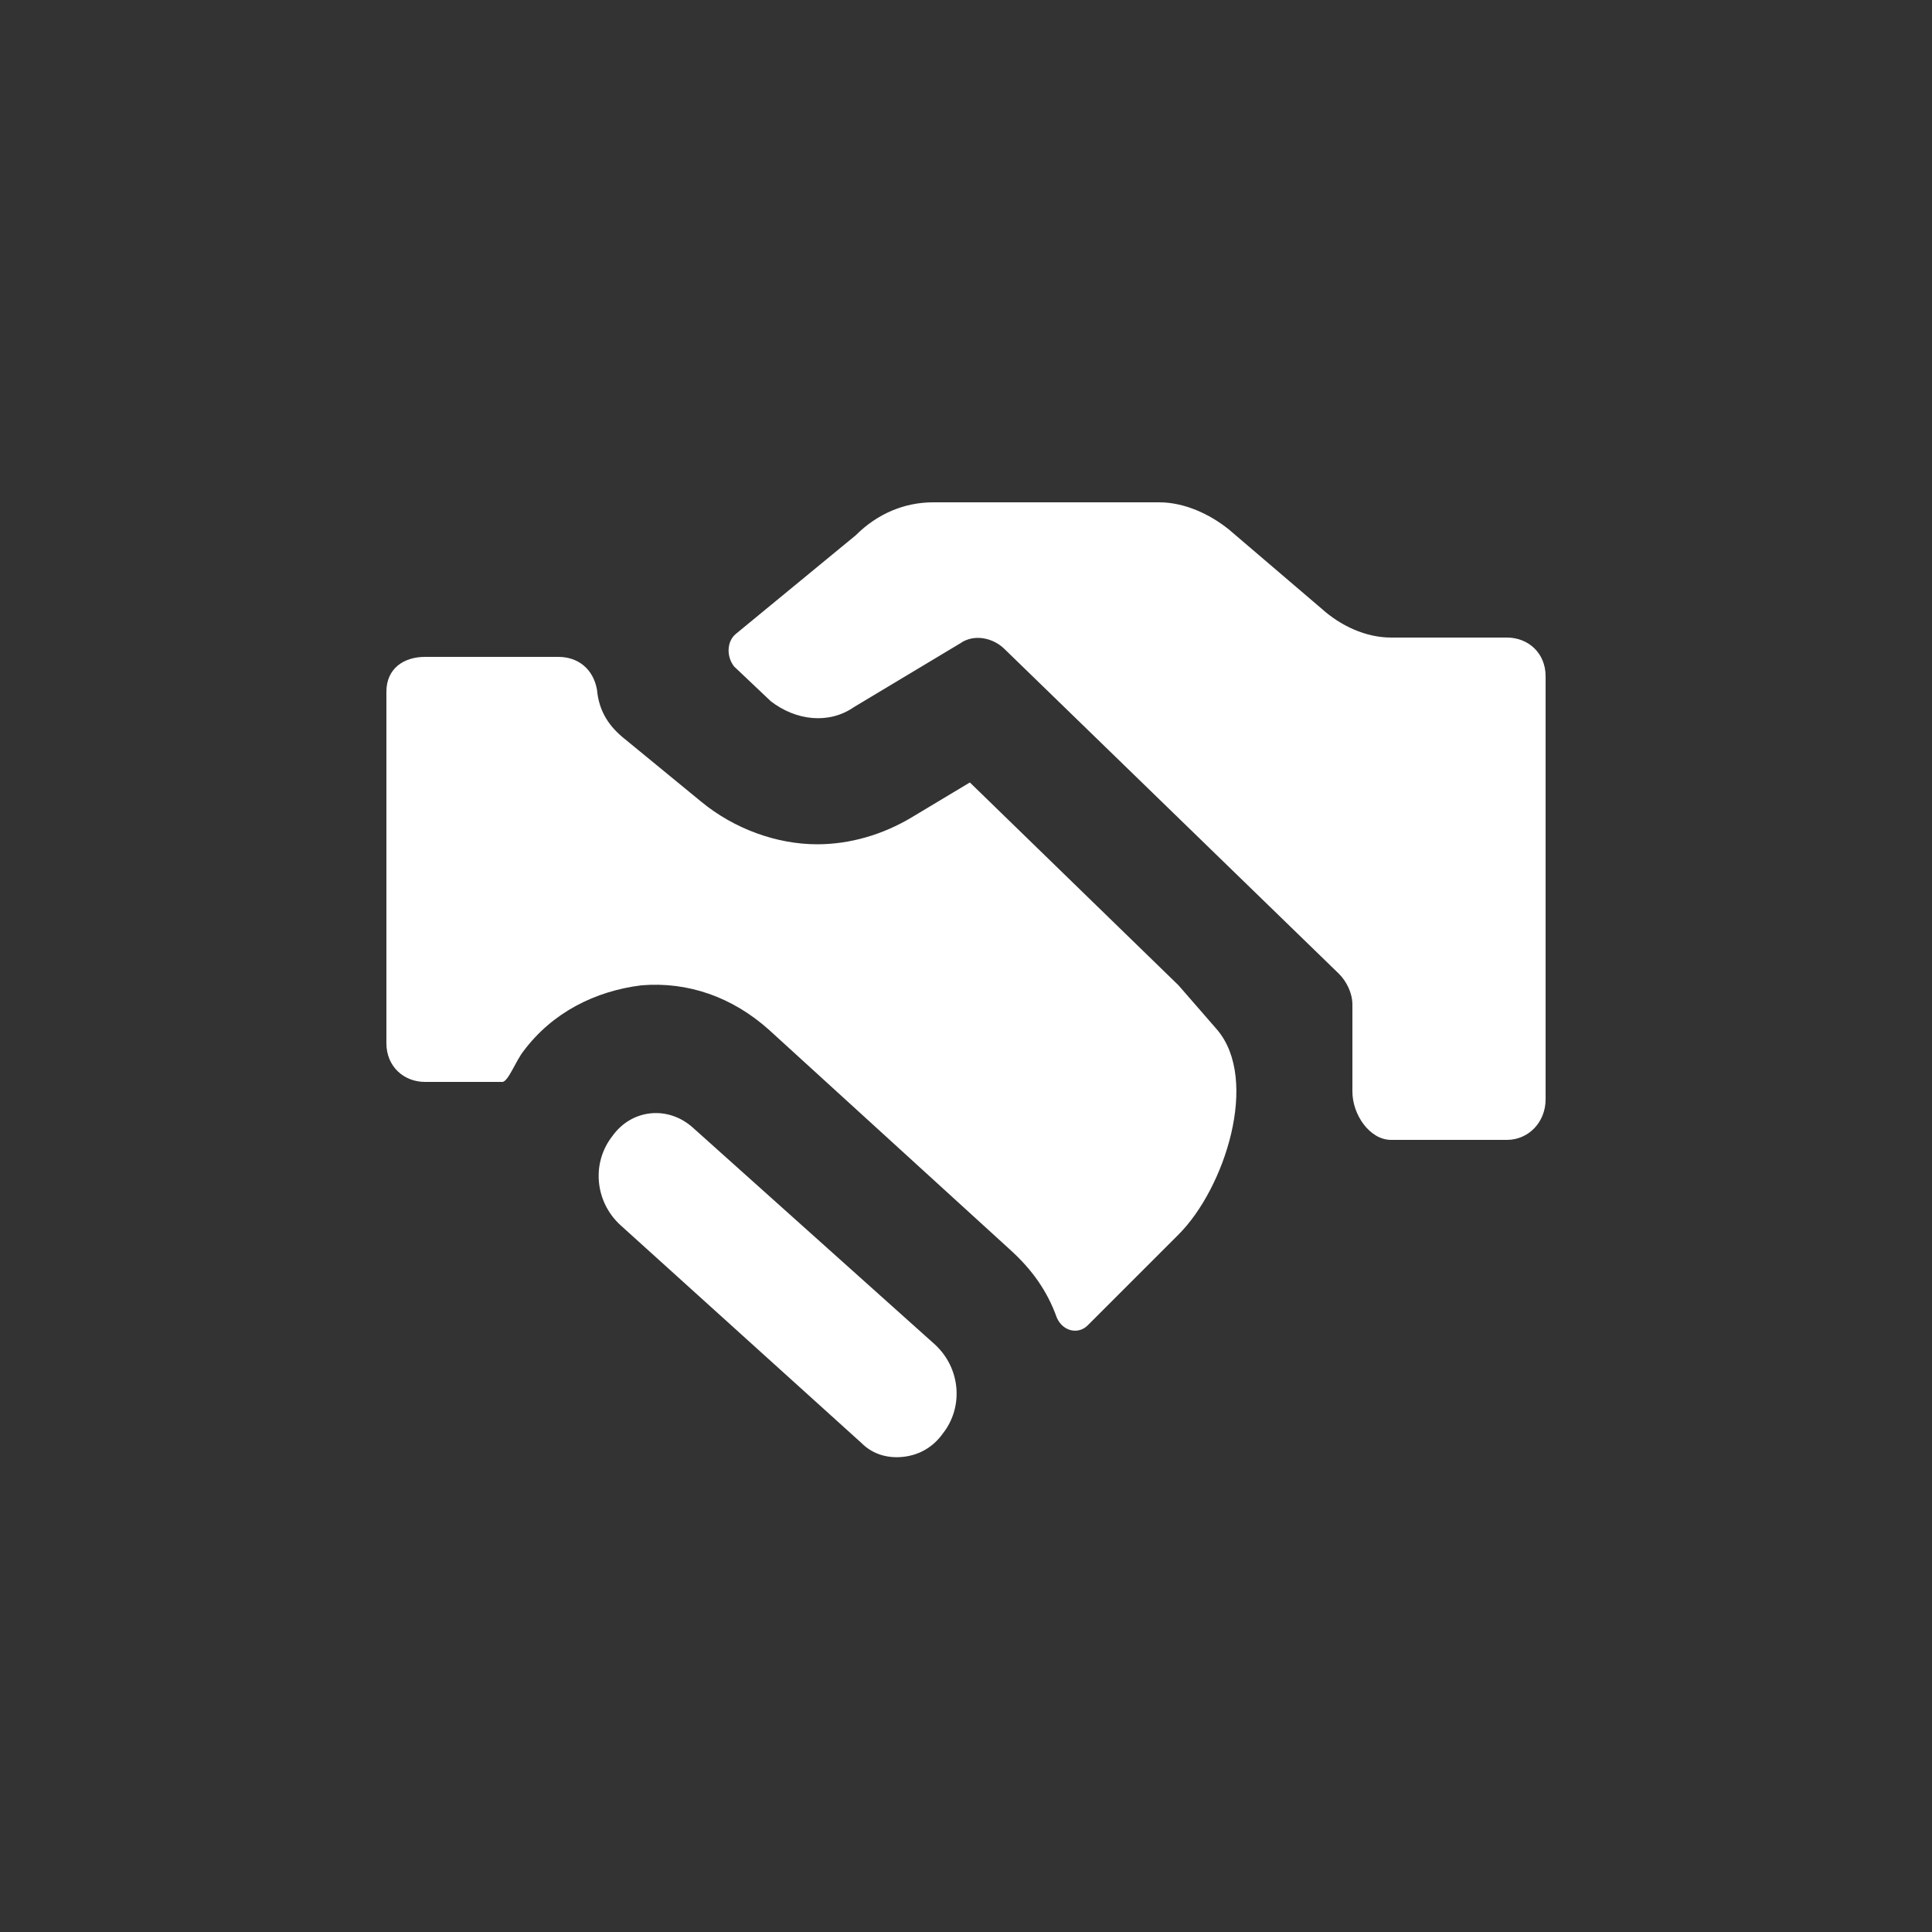
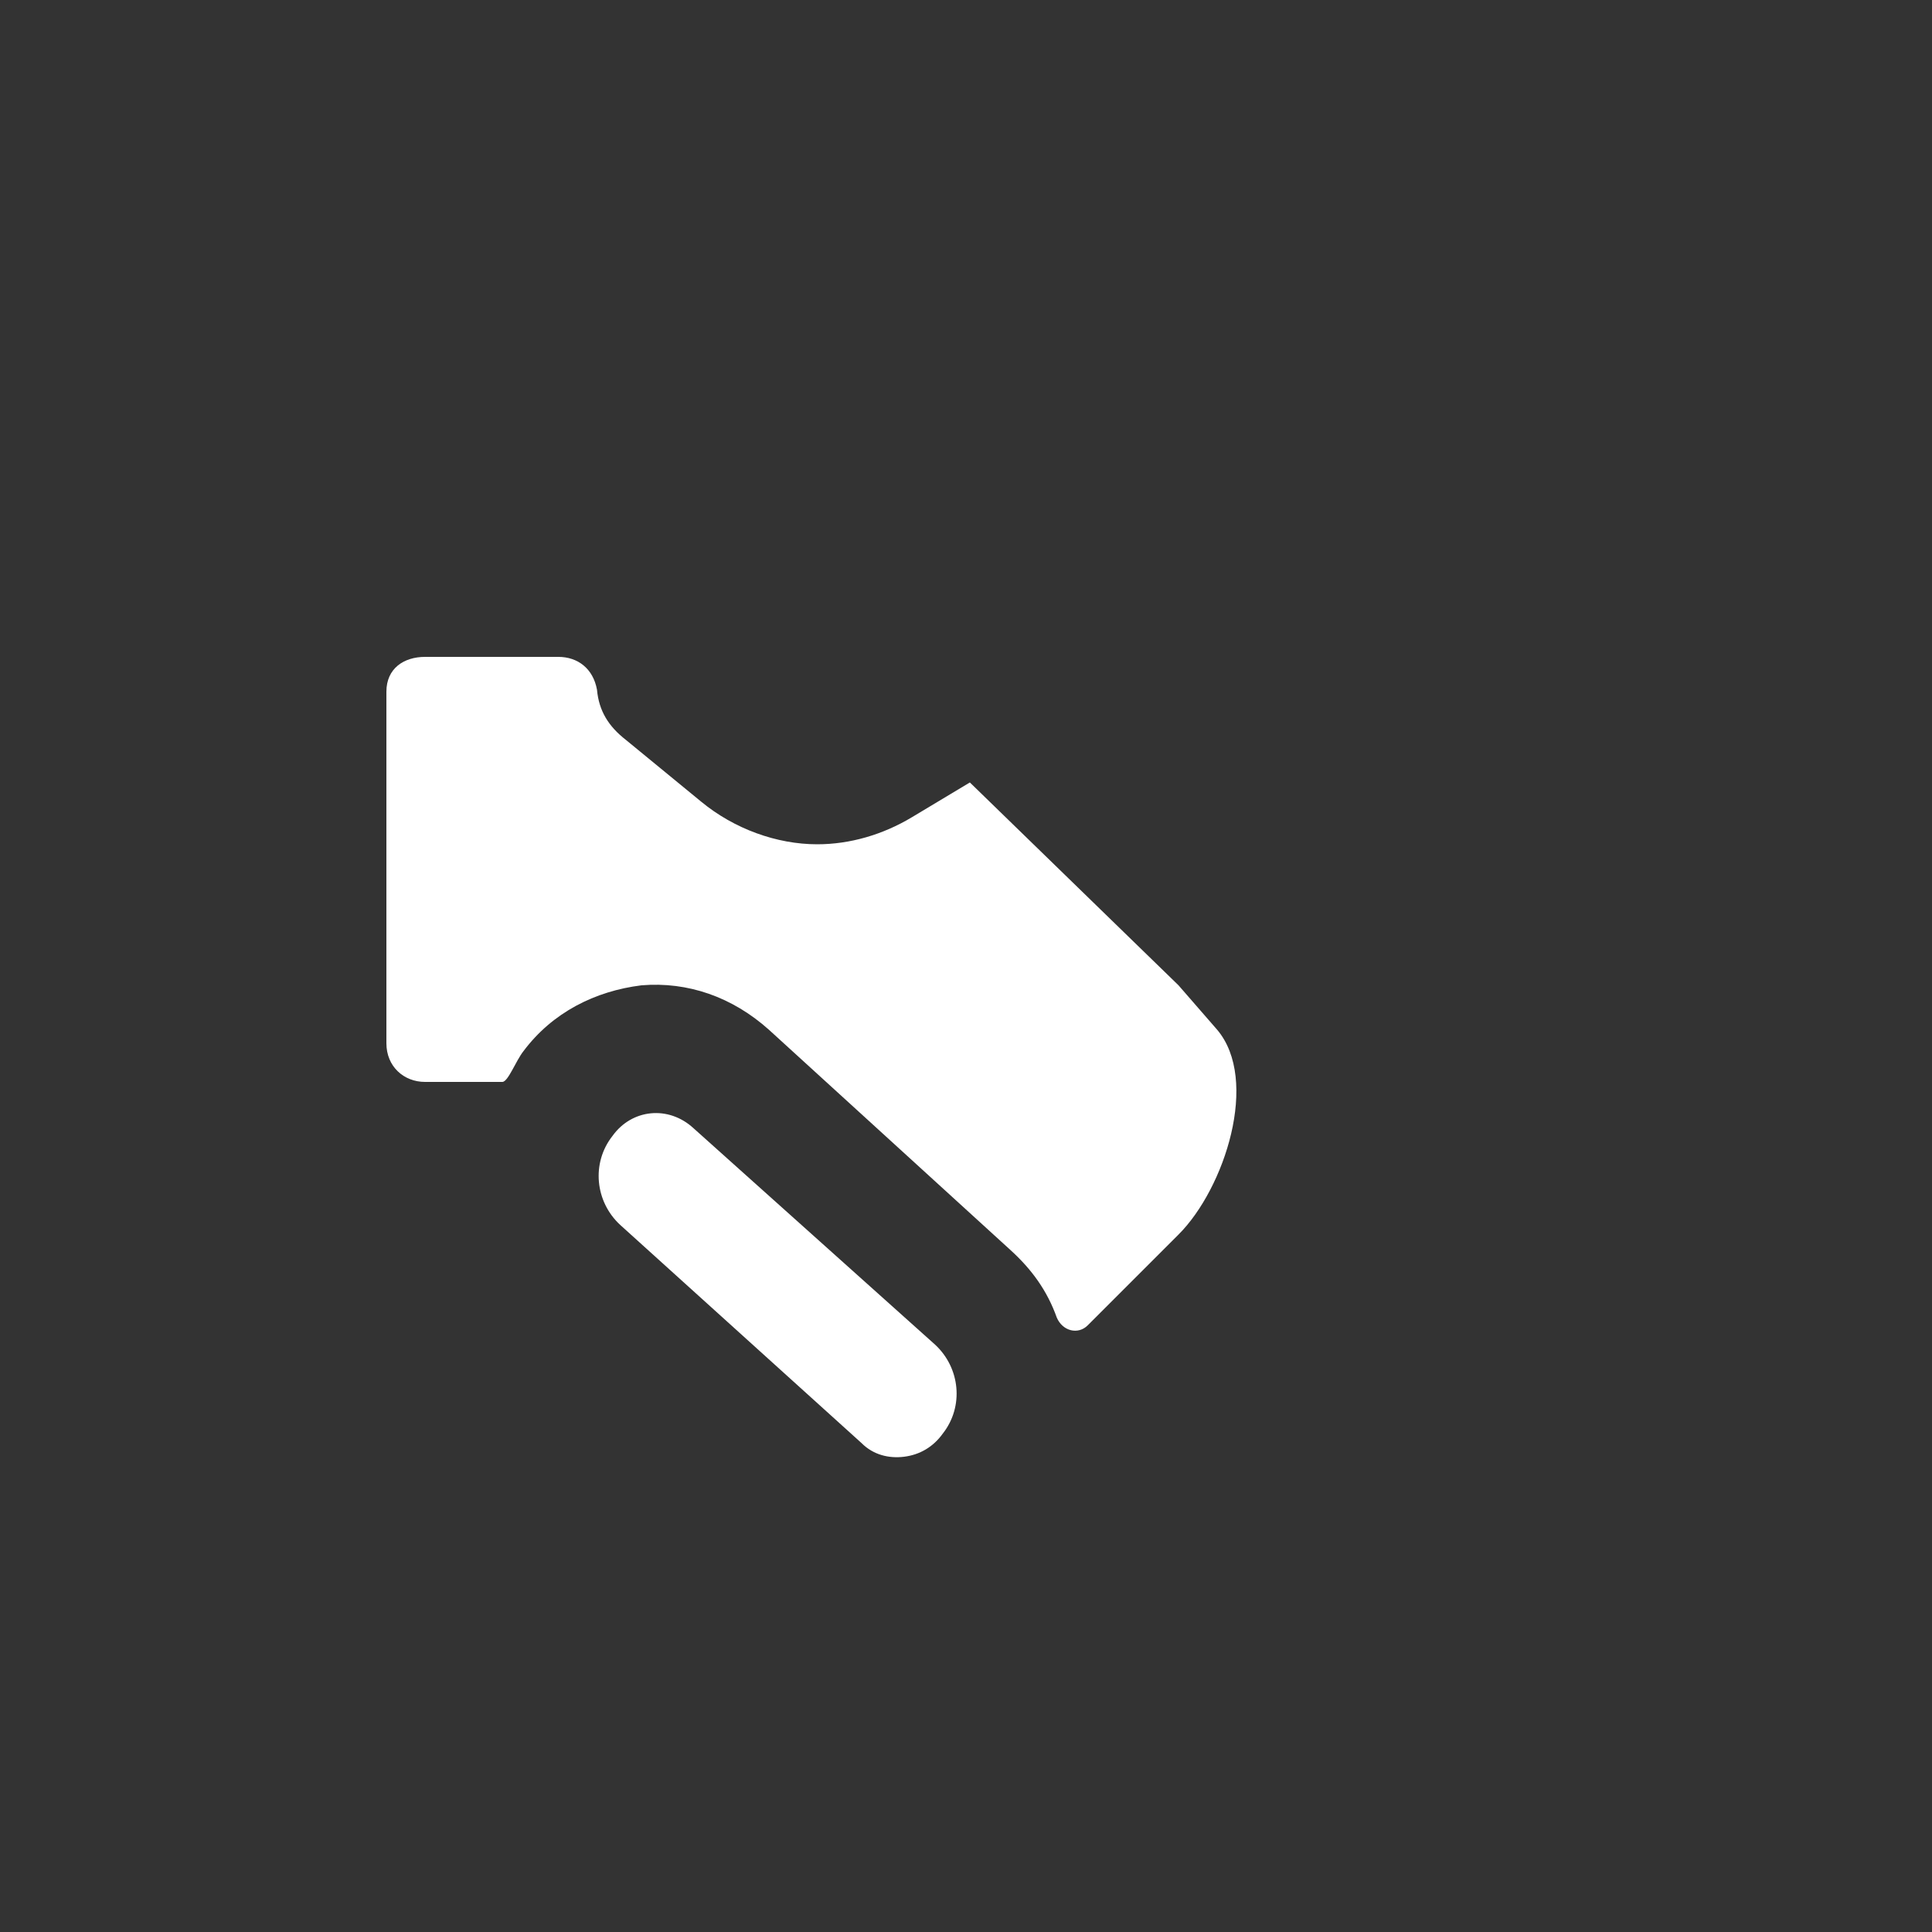
<svg xmlns="http://www.w3.org/2000/svg" x="0px" y="0px" width="100px" height="100px" viewBox="0 0 100 100" enable-background="new 0 0 100 100" xml:space="preserve">
  <rect x="0" y="0" width="100" height="100" fill="#333333" stroke="none" />
  <g>
-     <path fill="#FFFFFF" d="M78,33h-6c-1.3,0-2.6-0.6-3.6-1.5L63.6,27.4c-1-0.8-2.3-1.4-3.6-1.4H48.3c-1.5,0-2.9,0.6-4,1.7l-6.2,5.1   c-0.5,0.4-0.5,1.2-0.1,1.7l1.9,1.8c1.3,1,3,1.2,4.3,0.3l5.5-3.3c0.7-0.5,1.7-0.3,2.3,0.3l17.3,16.8c0.4,0.4,0.7,1,0.7,1.6v4.5   c0,1.2,0.9,2.5,2,2.5h6c1.1,0,2-0.9,2-2.1V35C80,33.8,79.1,33,78,33z" />
    <path fill="#FFFFFF" d="M61,51L50.2,40.5l-3,1.8c-1.5,0.9-3.2,1.4-4.9,1.4c-2.1,0-4.3-0.8-6-2.2l-3.9-3.2c-0.9-0.7-1.4-1.5-1.5-2.6   c-0.2-1.1-1-1.7-2-1.7h-4.8H22c-1.1,0-2,0.6-2,1.8V54c0,1.2,0.9,2,2,2h4c0.3,0,0.7-1.1,1.1-1.6c1.5-2,3.7-3.101,6.1-3.4   c2.4-0.2,4.7,0.6,6.6,2.3l12.5,11.4c1.101,1,1.9,2.1,2.4,3.5c0.3,0.7,1.1,0.899,1.6,0.399L61,63.9c2.4-2.4,4.2-8,2-10.601L61,51z" />
    <path fill="#FFFFFF" d="M35.9,58.4c-1.3-1.2-3.2-1-4.2,0.399c-1.1,1.4-0.9,3.4,0.4,4.601l12.5,11.3c0.6,0.6,1.4,0.8,2.2,0.7   c0.8-0.101,1.5-0.5,2-1.2c1.1-1.4,0.9-3.4-0.4-4.601L35.9,58.4z" />
  </g>
</svg>